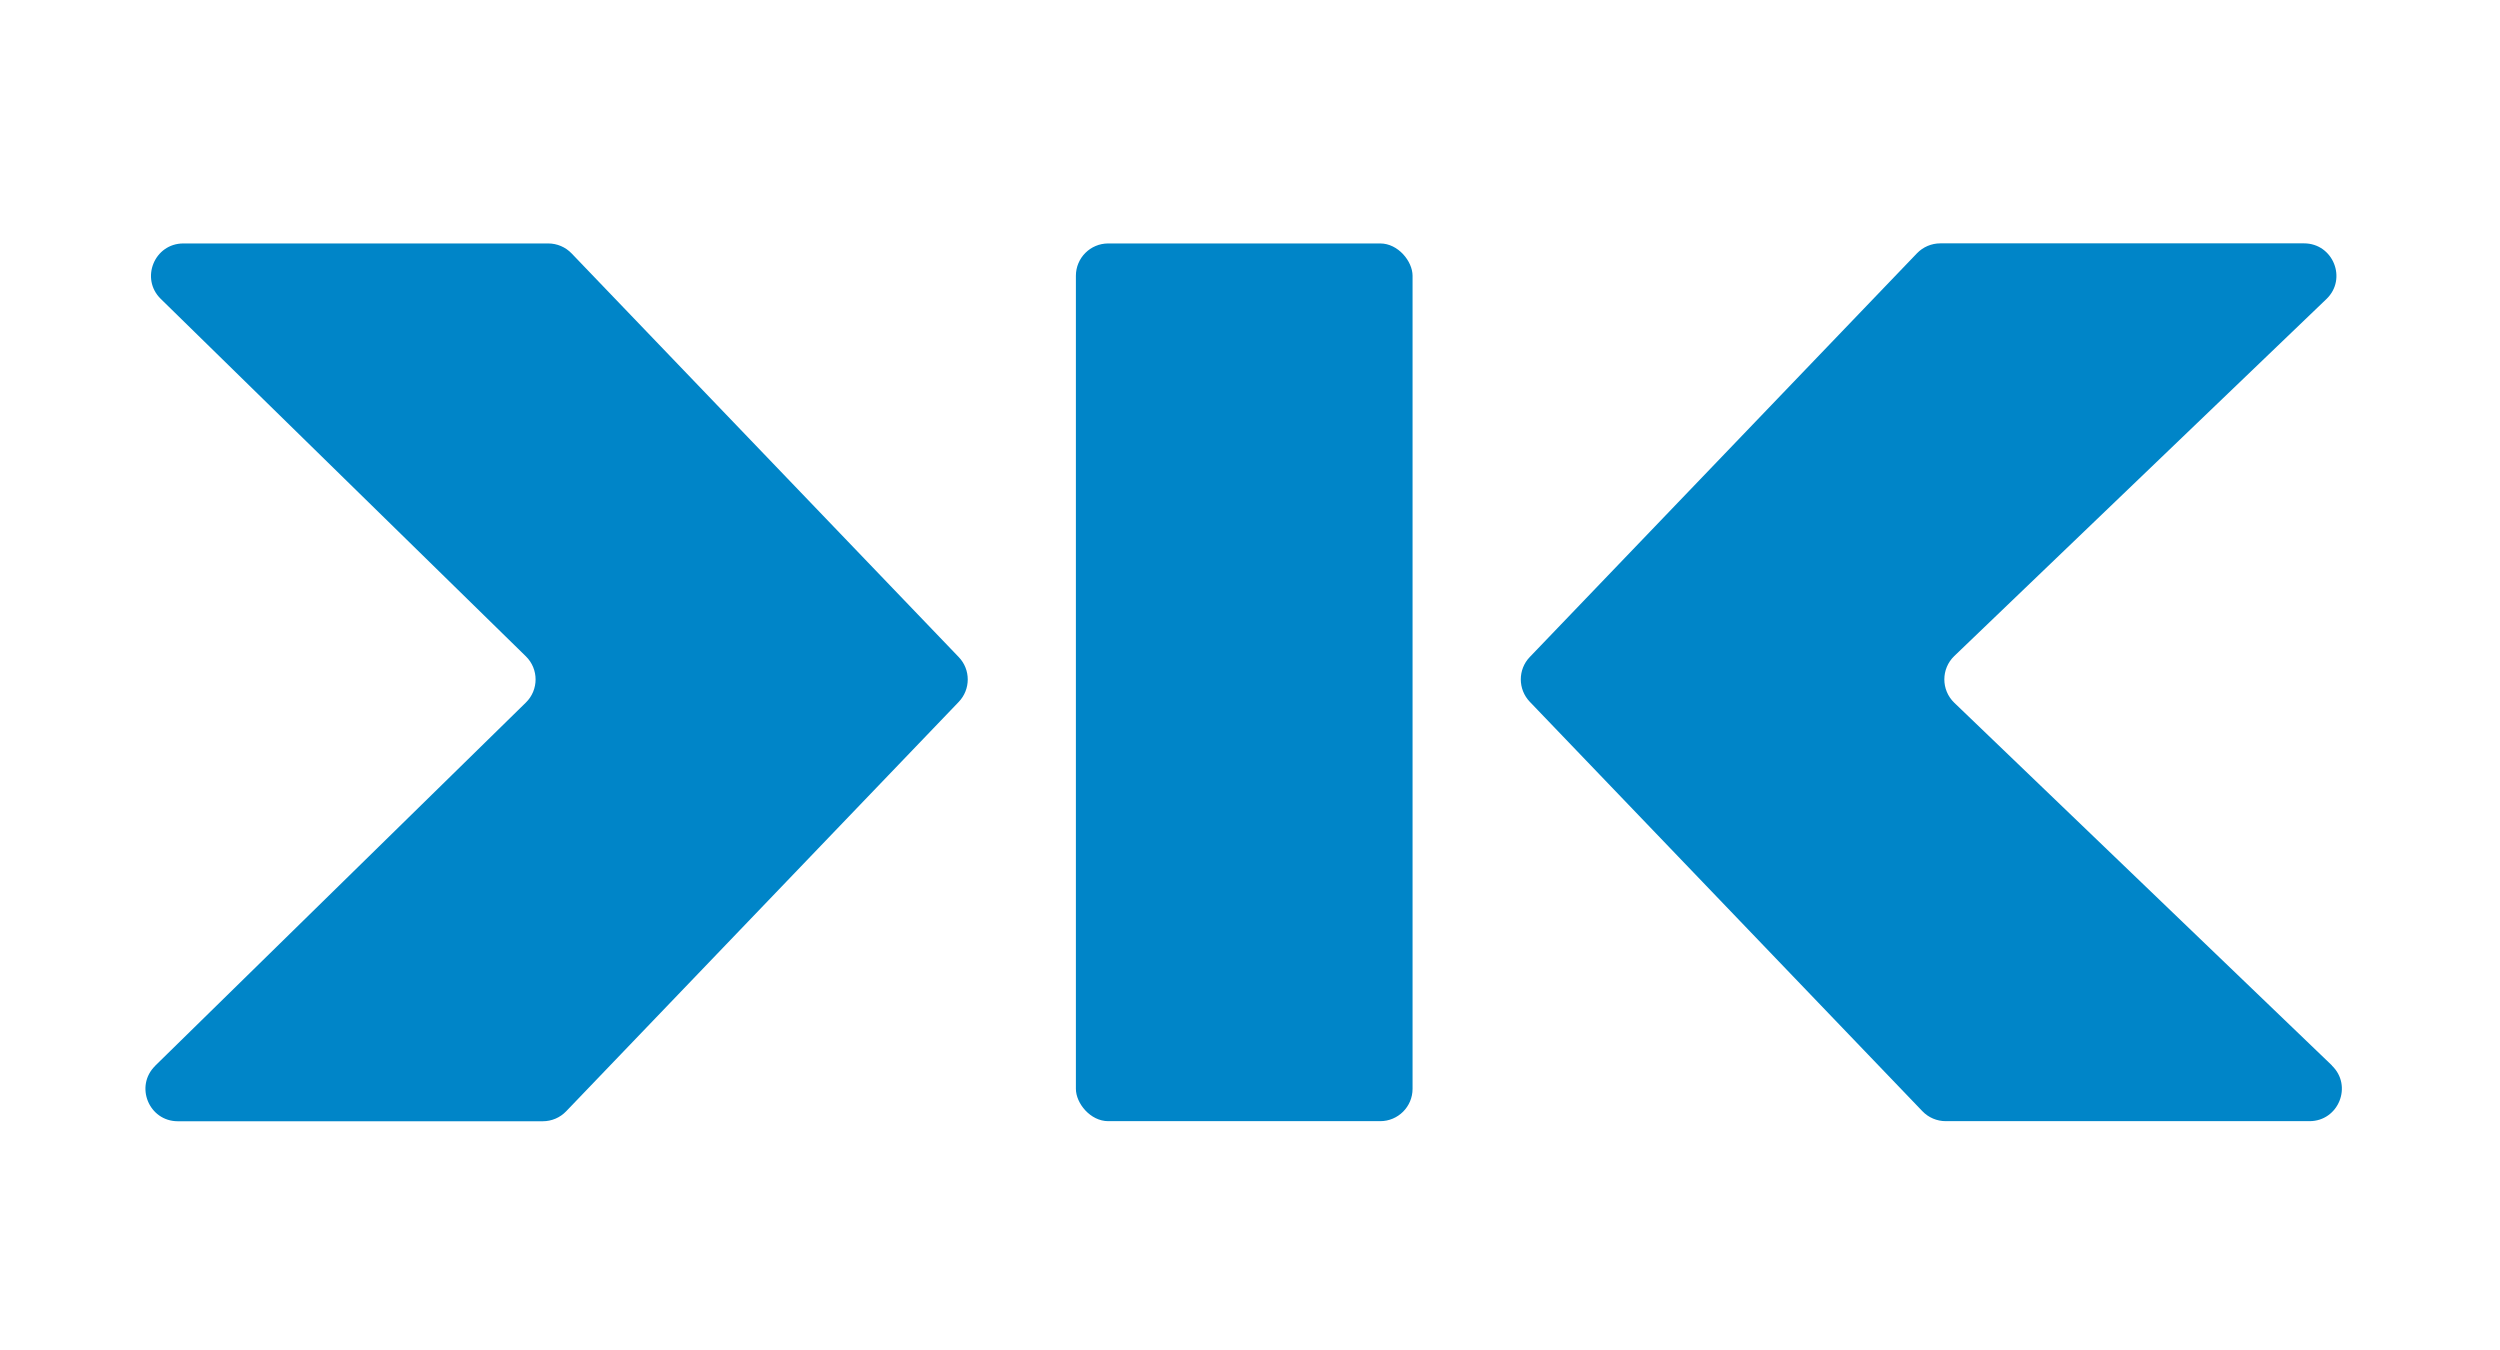
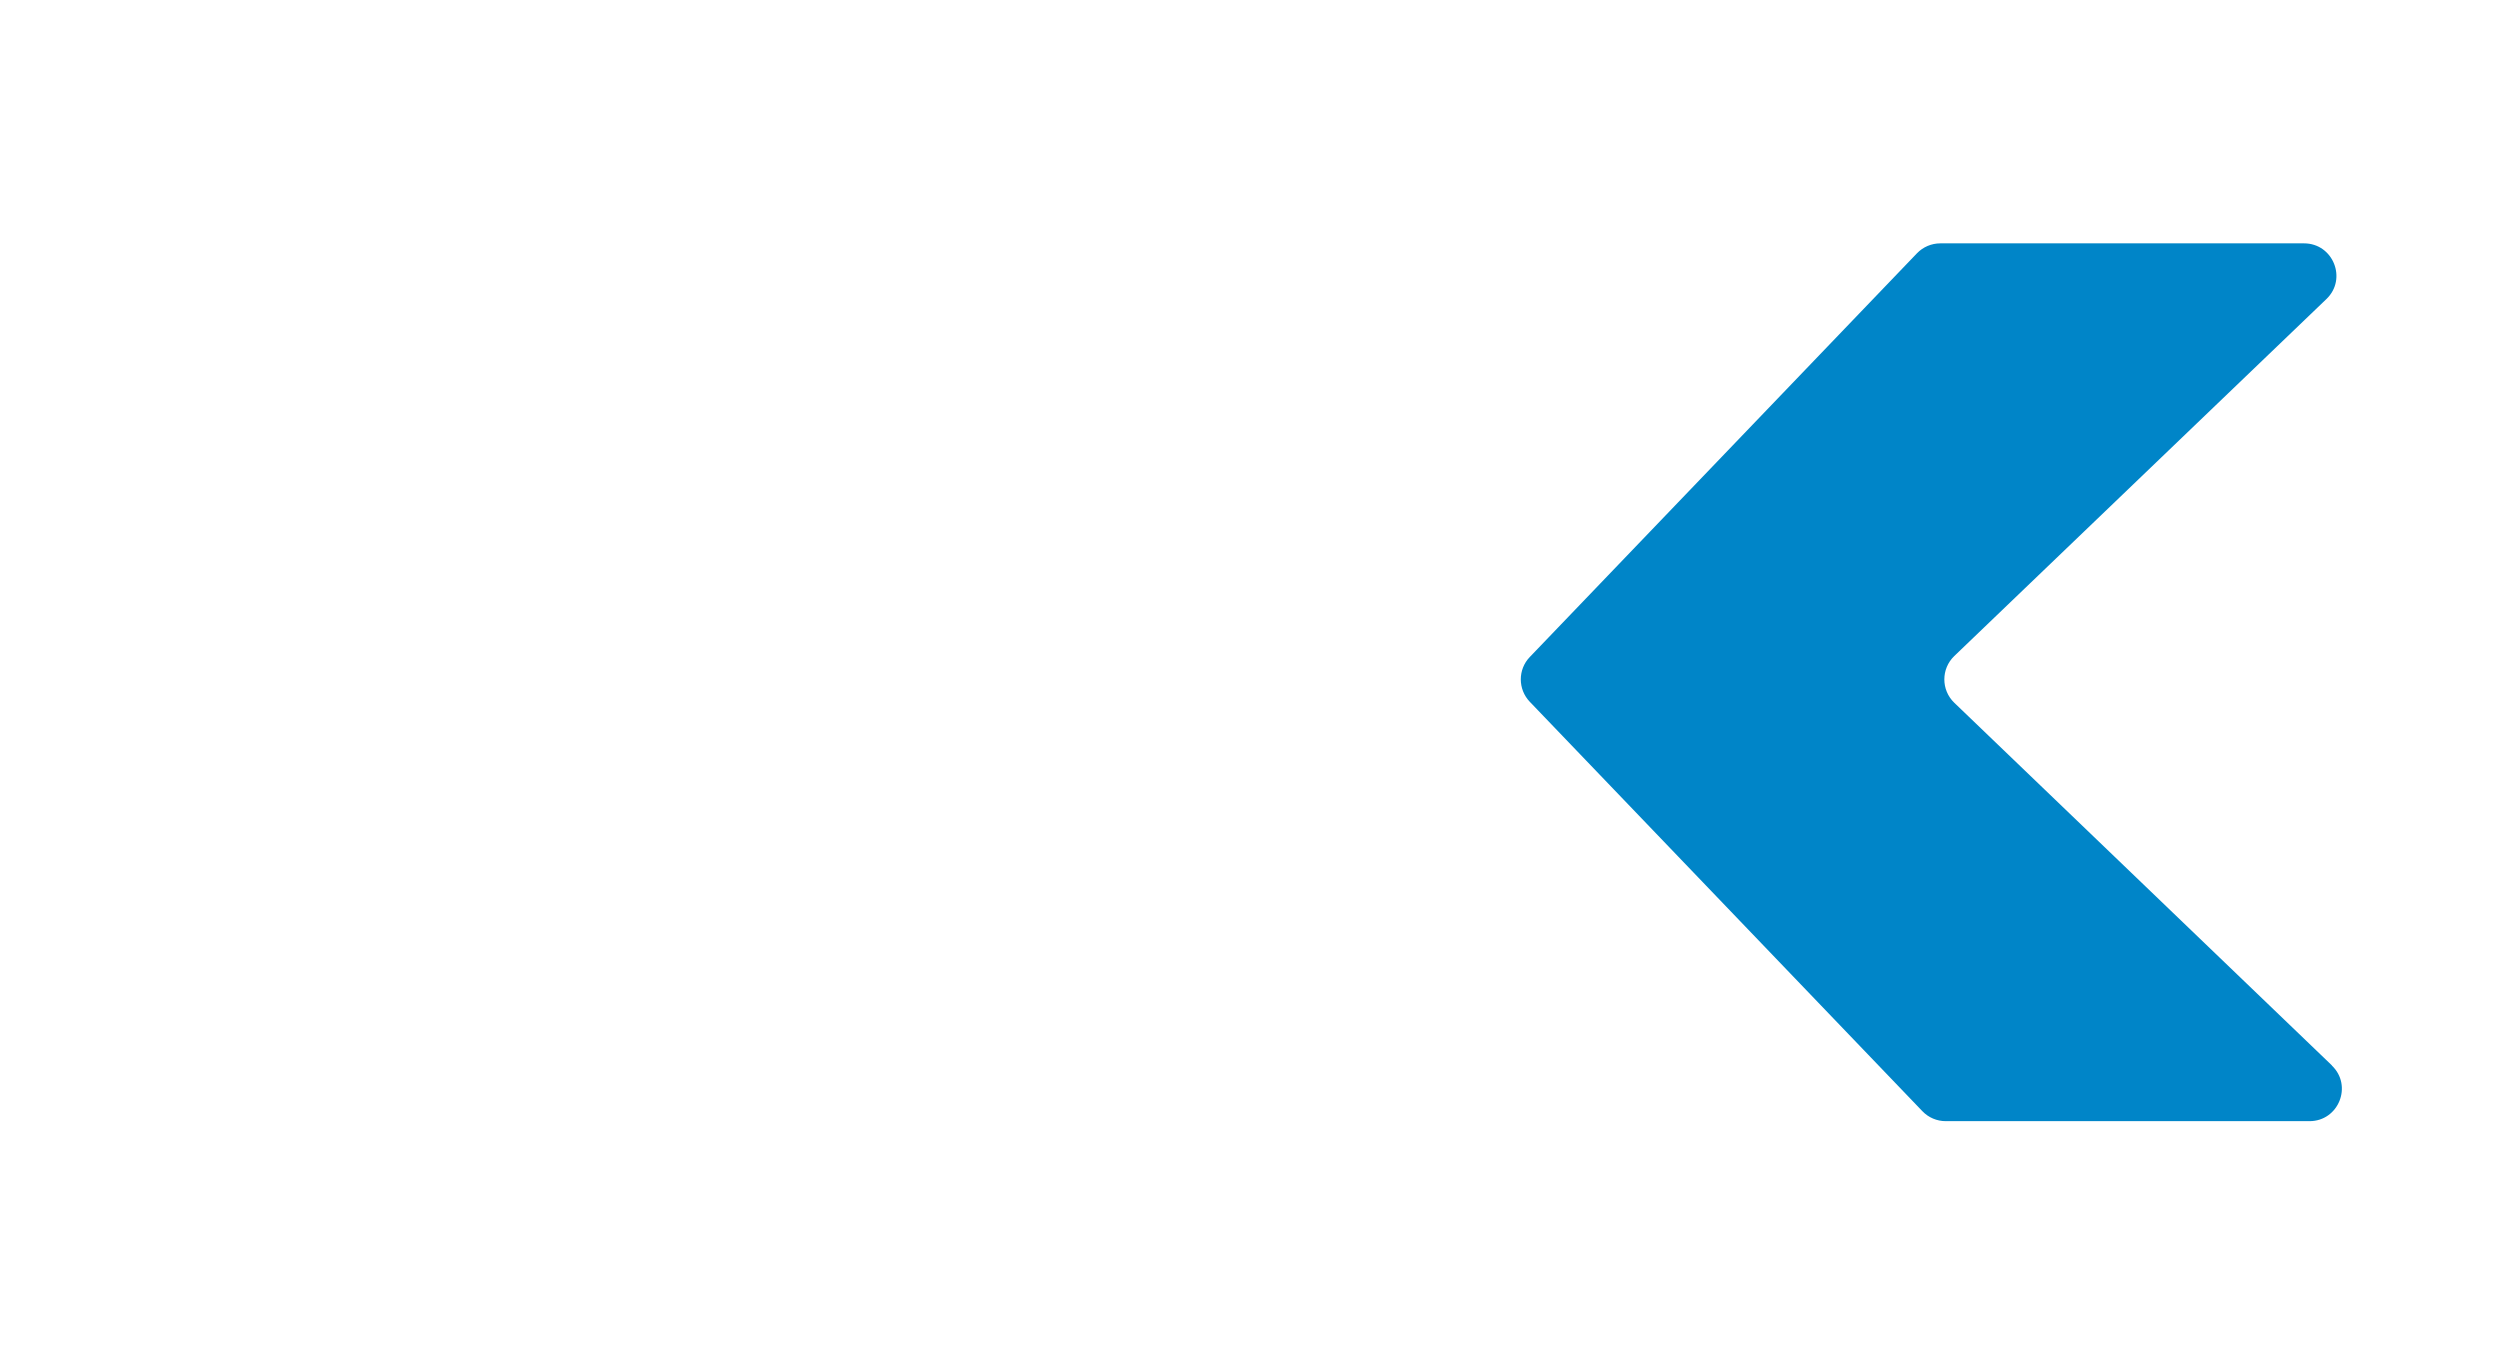
<svg xmlns="http://www.w3.org/2000/svg" id="uuid-02e0b137-def3-4b52-bae2-c56e2339620a" viewBox="0 0 270.59 146.11">
  <defs>
    <style>.uuid-b45cbe27-70a2-4462-9269-fb5e3461548d{fill:#0085c8;}</style>
  </defs>
-   <rect class="uuid-b45cbe27-70a2-4462-9269-fb5e3461548d" x="116.45" y="26.35" width="36.44" height="95" rx="3.5" ry="3.5" />
-   <path class="uuid-b45cbe27-70a2-4462-9269-fb5e3461548d" d="M16.8,115.35l40.12-39.31c1.4-1.37,1.4-3.63,0-5L17.4,32.35c-2.24-2.19-.69-6,2.45-6H59.34c.95,0,1.87,.39,2.53,1.08l41.9,43.69c1.3,1.35,1.3,3.49,0,4.85l-42.49,44.31c-.66,.69-1.57,1.08-2.53,1.08H19.25c-3.14,0-4.69-3.81-2.45-6Z" />
  <path class="uuid-b45cbe27-70a2-4462-9269-fb5e3461548d" d="M252.4,115.32l-40.88-39.26c-1.43-1.38-1.43-3.67,0-5.05l40.28-38.64c2.28-2.18,.73-6.03-2.42-6.03h-39.37c-.95,0-1.87,.39-2.53,1.08l-41.9,43.69c-1.3,1.35-1.3,3.49,0,4.85l42.49,44.31c.66,.69,1.57,1.08,2.53,1.08h39.37c3.15,0,4.7-3.84,2.42-6.02Z" />
</svg>